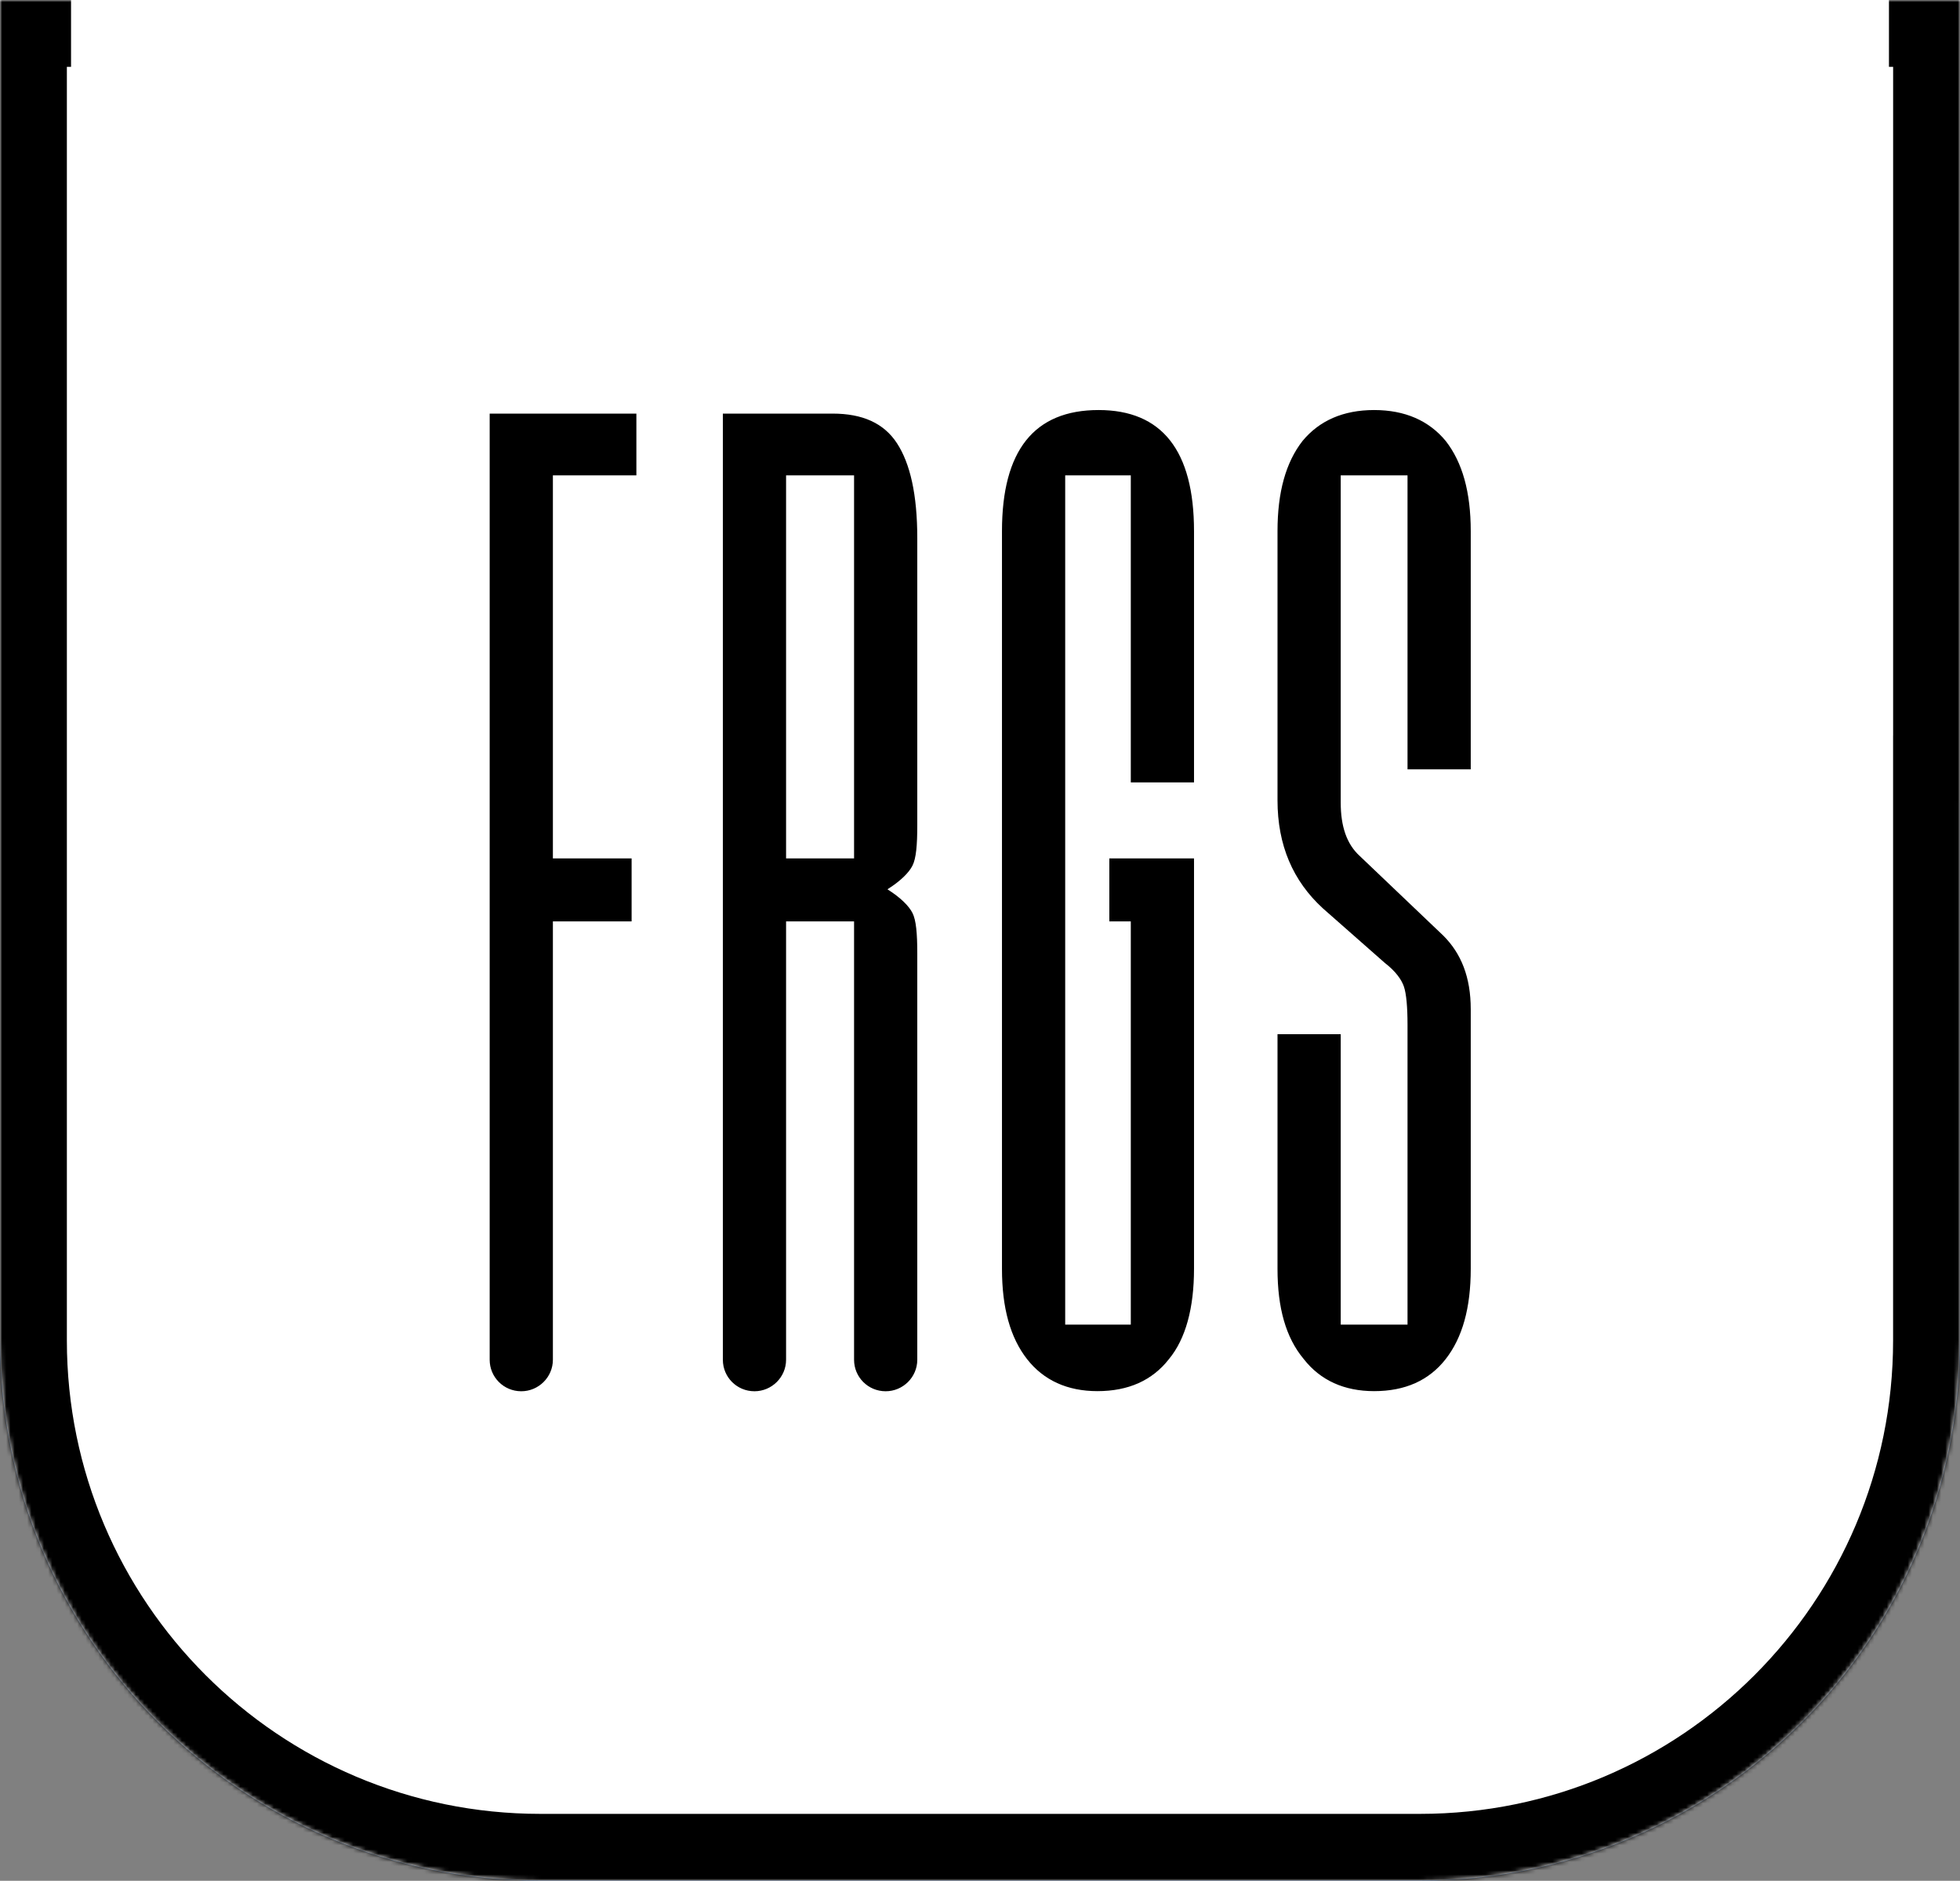
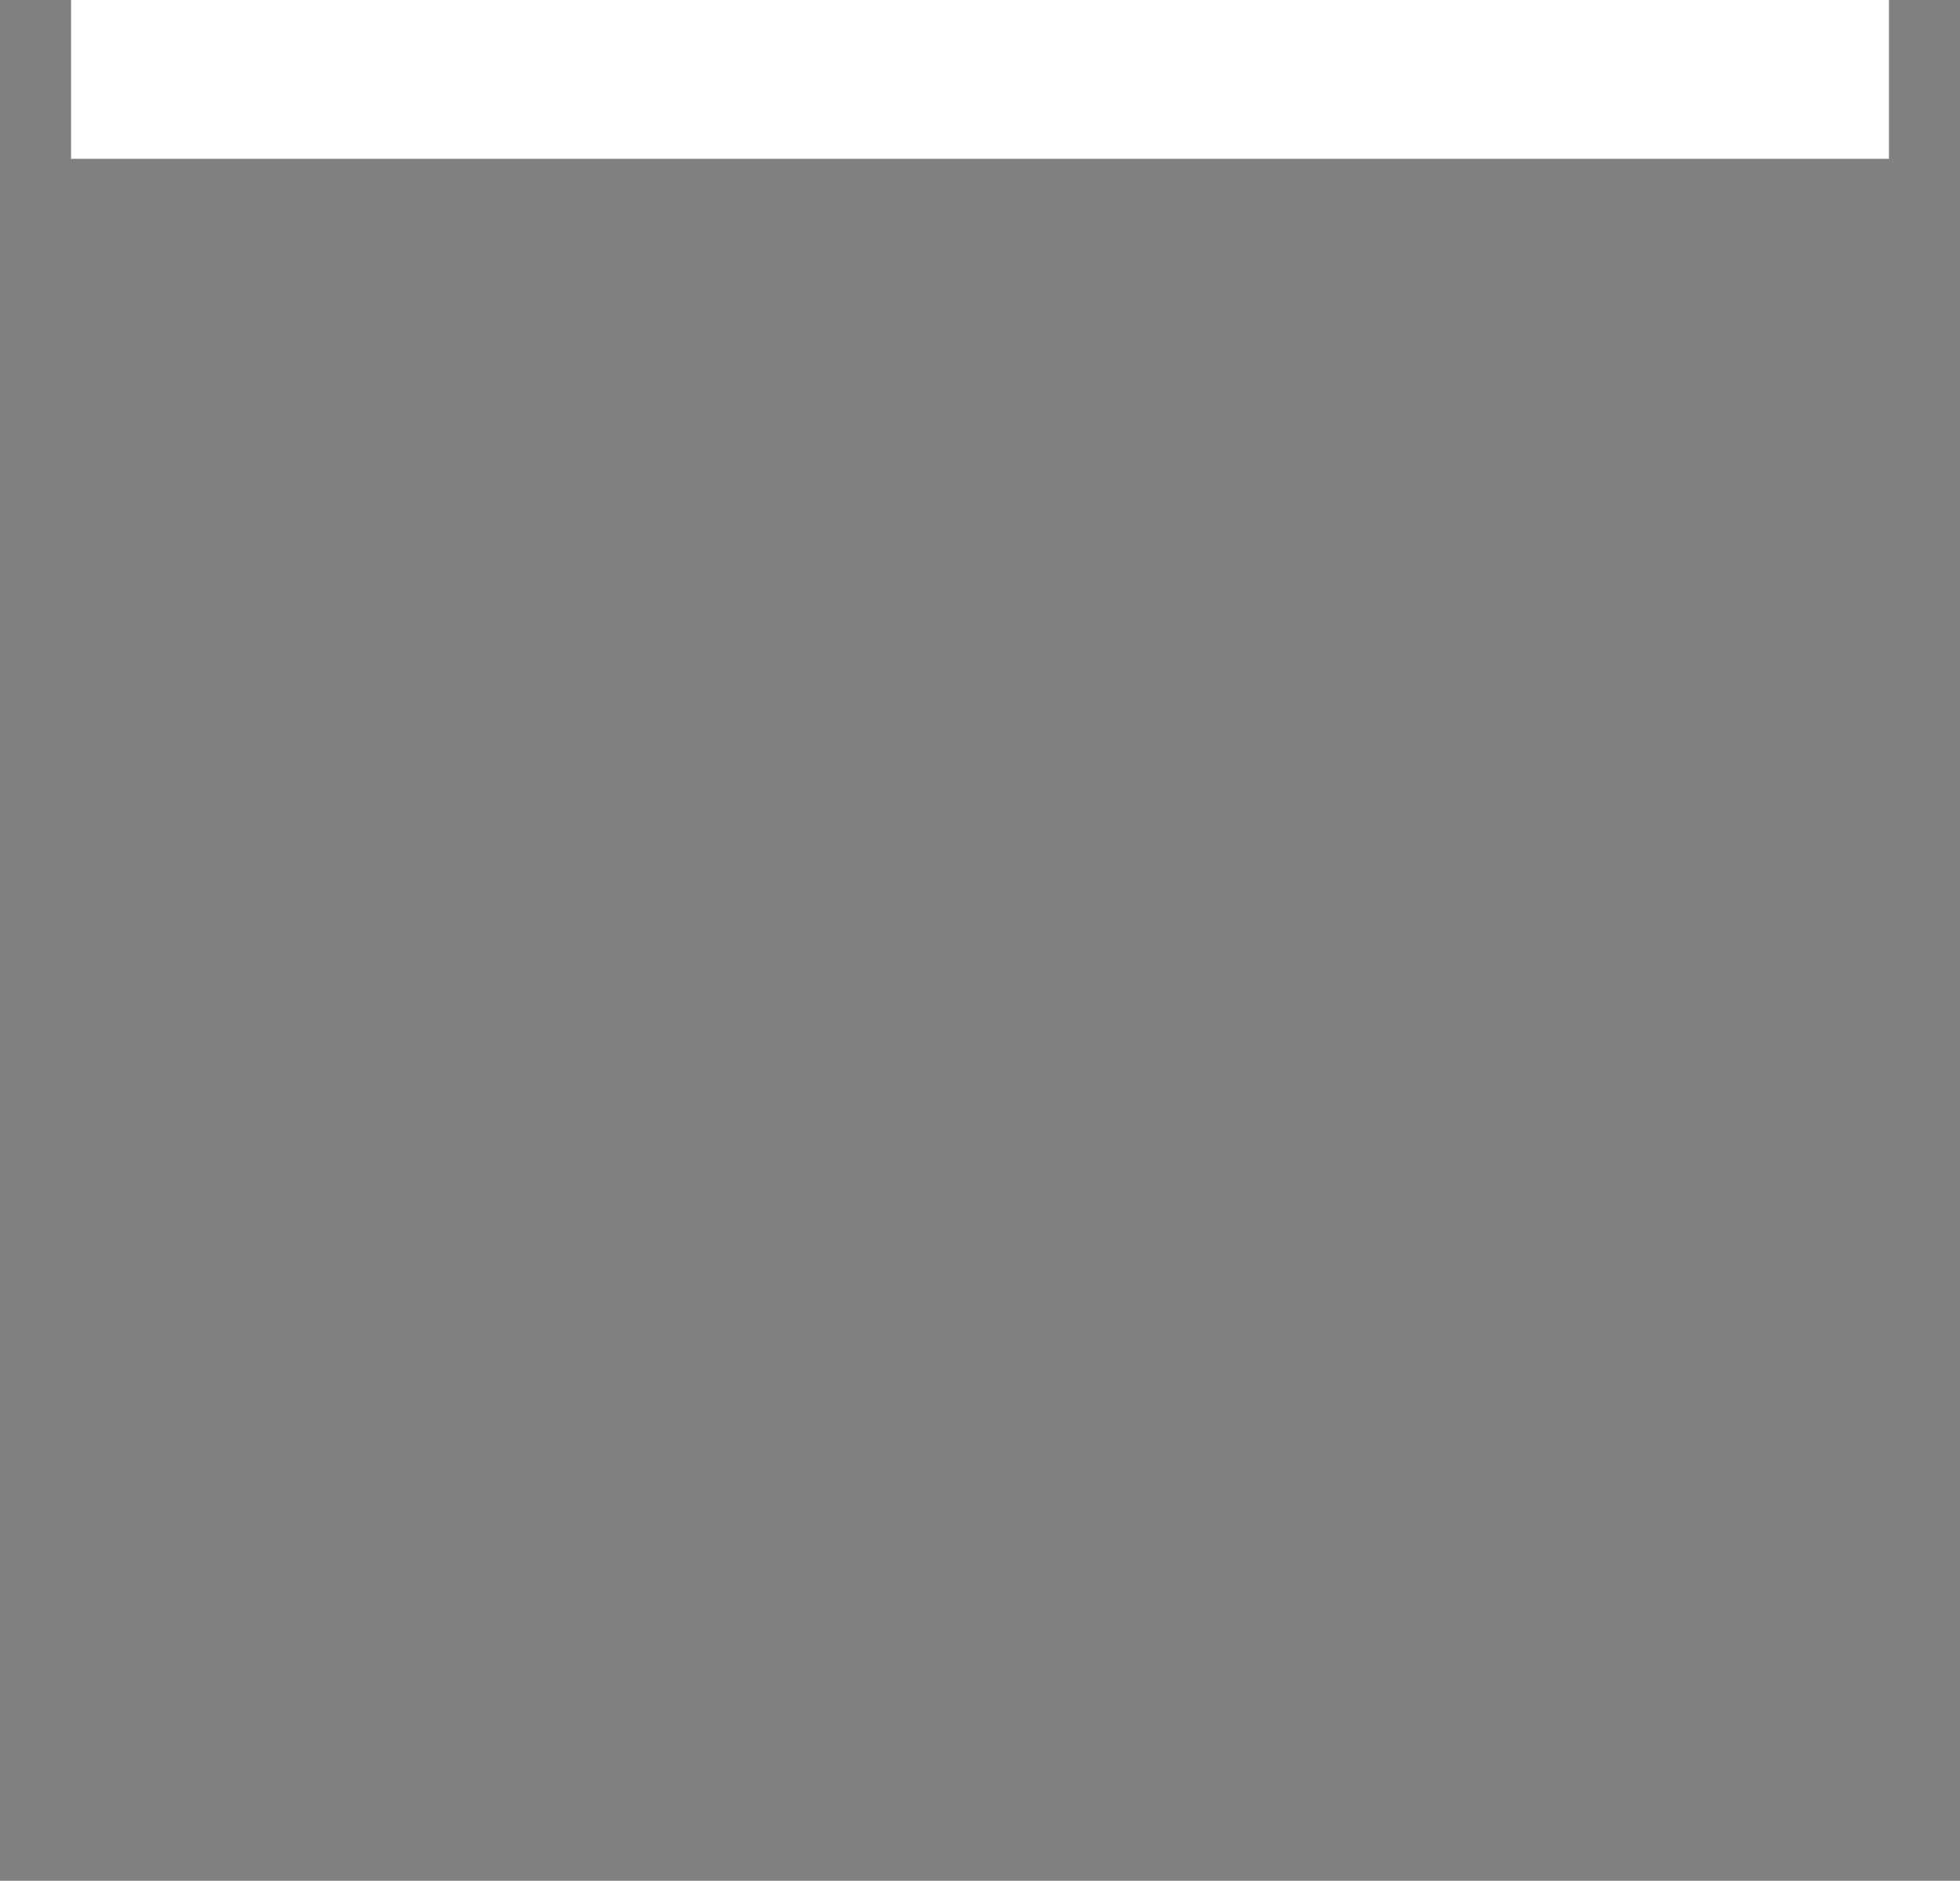
<svg xmlns="http://www.w3.org/2000/svg" width="469" height="450" viewBox="0 0 469 450" fill="none">
  <rect x="0" y="0" width="469" height="450" fill="#808080" stroke="none" />
-   <path fill-rule="evenodd" clip-rule="evenodd" d="M129.298 0H0V110.258V192V320.722C0 392.07 57.94 449.991 129.298 449.991H339.793C411.15 449.991 468.991 392.07 468.991 320.722V192H469V0H339.793H129.298Z" fill="#0047AB" />
  <mask id="path-2-inside-1_748_2241" fill="white">
-     <path fill-rule="evenodd" clip-rule="evenodd" d="M129.298 0H0V110.258V192V320.722C0 392.07 57.94 449.991 129.298 449.991H339.793C411.15 449.991 468.991 392.07 468.991 320.722V192H469V0H339.793H129.298Z" />
-   </mask>
-   <path fill-rule="evenodd" clip-rule="evenodd" d="M129.298 0H0V110.258V192V320.722C0 392.07 57.94 449.991 129.298 449.991H339.793C411.15 449.991 468.991 392.07 468.991 320.722V192H469V0H339.793H129.298Z" fill="white" />
-   <path d="M0 0V-16H-16V0H0ZM468.991 192V176H452.991V192H468.991ZM469 192V208H485V192H469ZM469 0H485V-16H469V0ZM0 16H129.298V-16H0V16ZM16 110.258V0H-16V110.258H16ZM-16 110.258V192H16V110.258H-16ZM-16 192V320.722H16V192H-16ZM-16 320.722C-16 400.91 49.108 465.991 129.298 465.991V433.991C66.773 433.991 16 383.229 16 320.722H-16ZM129.298 465.991H339.793V433.991H129.298V465.991ZM339.793 465.991C419.998 465.991 484.991 400.894 484.991 320.722H452.991C452.991 383.245 402.301 433.991 339.793 433.991V465.991ZM484.991 320.722V192H452.991V320.722H484.991ZM469 176H468.991V208H469V176ZM453 0V192H485V0H453ZM339.793 16H469V-16H339.793V16ZM339.793 -16H129.298V16H339.793V-16Z" fill="black" mask="url(#path-2-inside-1_748_2241)" />
-   <path d="M172.97 98.96V325.338C172.97 329.502 176.324 332.876 180.534 332.876C184.672 332.876 188.097 329.502 188.097 325.338V220.451H204.366V325.338C204.366 329.502 207.72 332.876 211.93 332.876C216.068 332.876 219.493 329.502 219.493 325.338V228.124C219.493 223.293 219.208 220.167 218.352 218.462C217.495 216.756 215.497 214.767 212.357 212.778C215.497 210.788 217.495 208.799 218.352 207.094C219.208 205.389 219.493 202.263 219.493 197.431V128.8C219.493 118.285 217.781 110.896 214.642 106.065C211.502 101.233 206.365 98.96 199.229 98.96H172.97ZM117.172 98.96V325.338C117.172 329.502 120.525 332.876 124.735 332.876C128.873 332.876 132.298 329.502 132.298 325.338V220.451H151.136V205.389H132.298V113.737H152.277V98.96H117.172ZM270.584 220.451V316.933H254.886V113.737H270.584V187.201H285.711V127.094C285.711 107.77 278.004 98.107 262.877 98.107C247.464 98.107 239.758 107.77 239.758 127.094V303.576C239.758 312.955 241.756 320.059 245.752 325.175C249.748 330.29 255.456 332.848 262.591 332.848C270.012 332.848 275.721 330.29 279.716 325.175C283.712 320.344 285.711 312.955 285.711 303.576V205.389H265.446V220.451H270.584ZM305.69 247.449V303.576C305.69 312.955 307.688 320.059 311.97 325.175C315.965 330.29 321.673 332.848 328.809 332.848C336.23 332.848 341.938 330.29 345.934 325.175C349.93 320.059 351.928 312.955 351.928 303.576V241.481C351.928 233.808 349.644 228.124 345.363 223.861L325.383 204.82C322.244 201.979 320.816 197.716 320.816 192.032V113.737H336.8V184.074H351.928V127.094C351.928 117.716 349.93 110.612 345.934 105.496C341.938 100.665 336.23 98.107 328.809 98.107C321.388 98.107 315.68 100.665 311.684 105.496C307.688 110.612 305.69 117.716 305.69 127.094V191.464C305.69 202.263 309.4 210.788 316.535 217.325L331.377 230.398C333.946 232.387 335.374 234.376 335.944 236.081C336.515 237.787 336.8 240.912 336.8 245.175V316.933H320.816V247.449H305.69ZM188.097 205.389V113.737H204.366V205.389H188.097Z" fill="black" />
+     </mask>
  <rect x="17" width="435" height="38" fill="white" />
</svg>